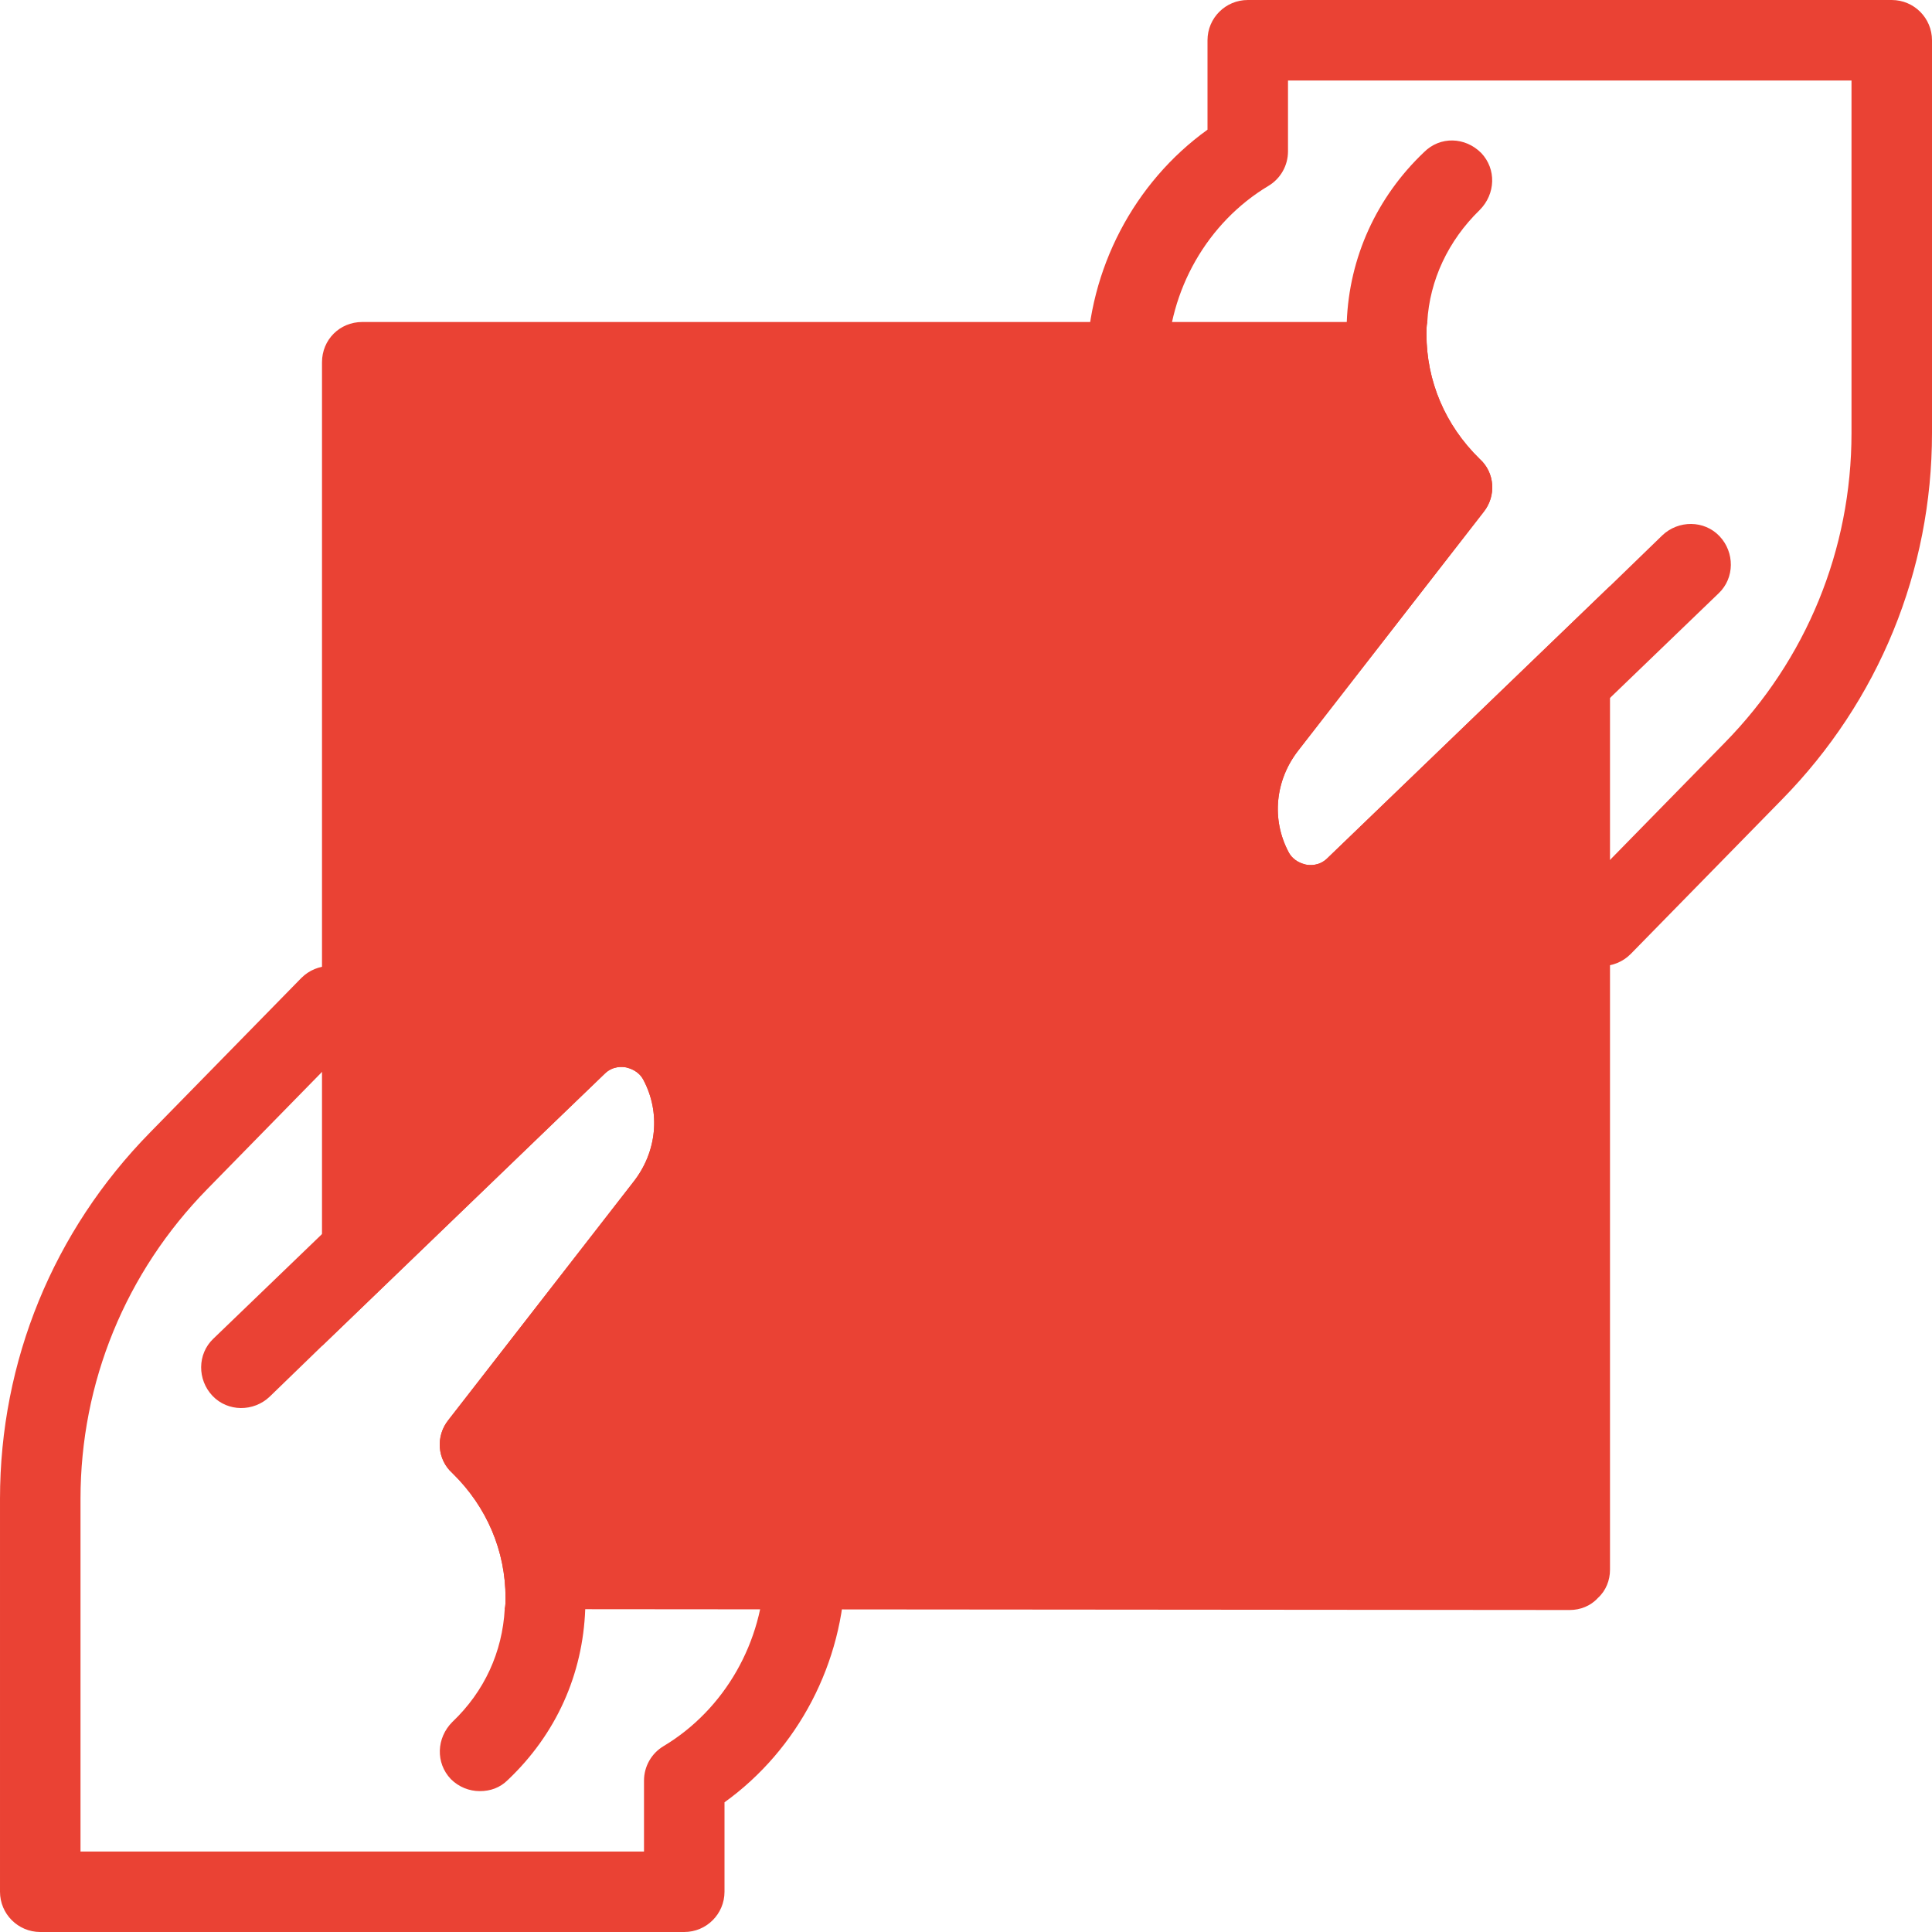
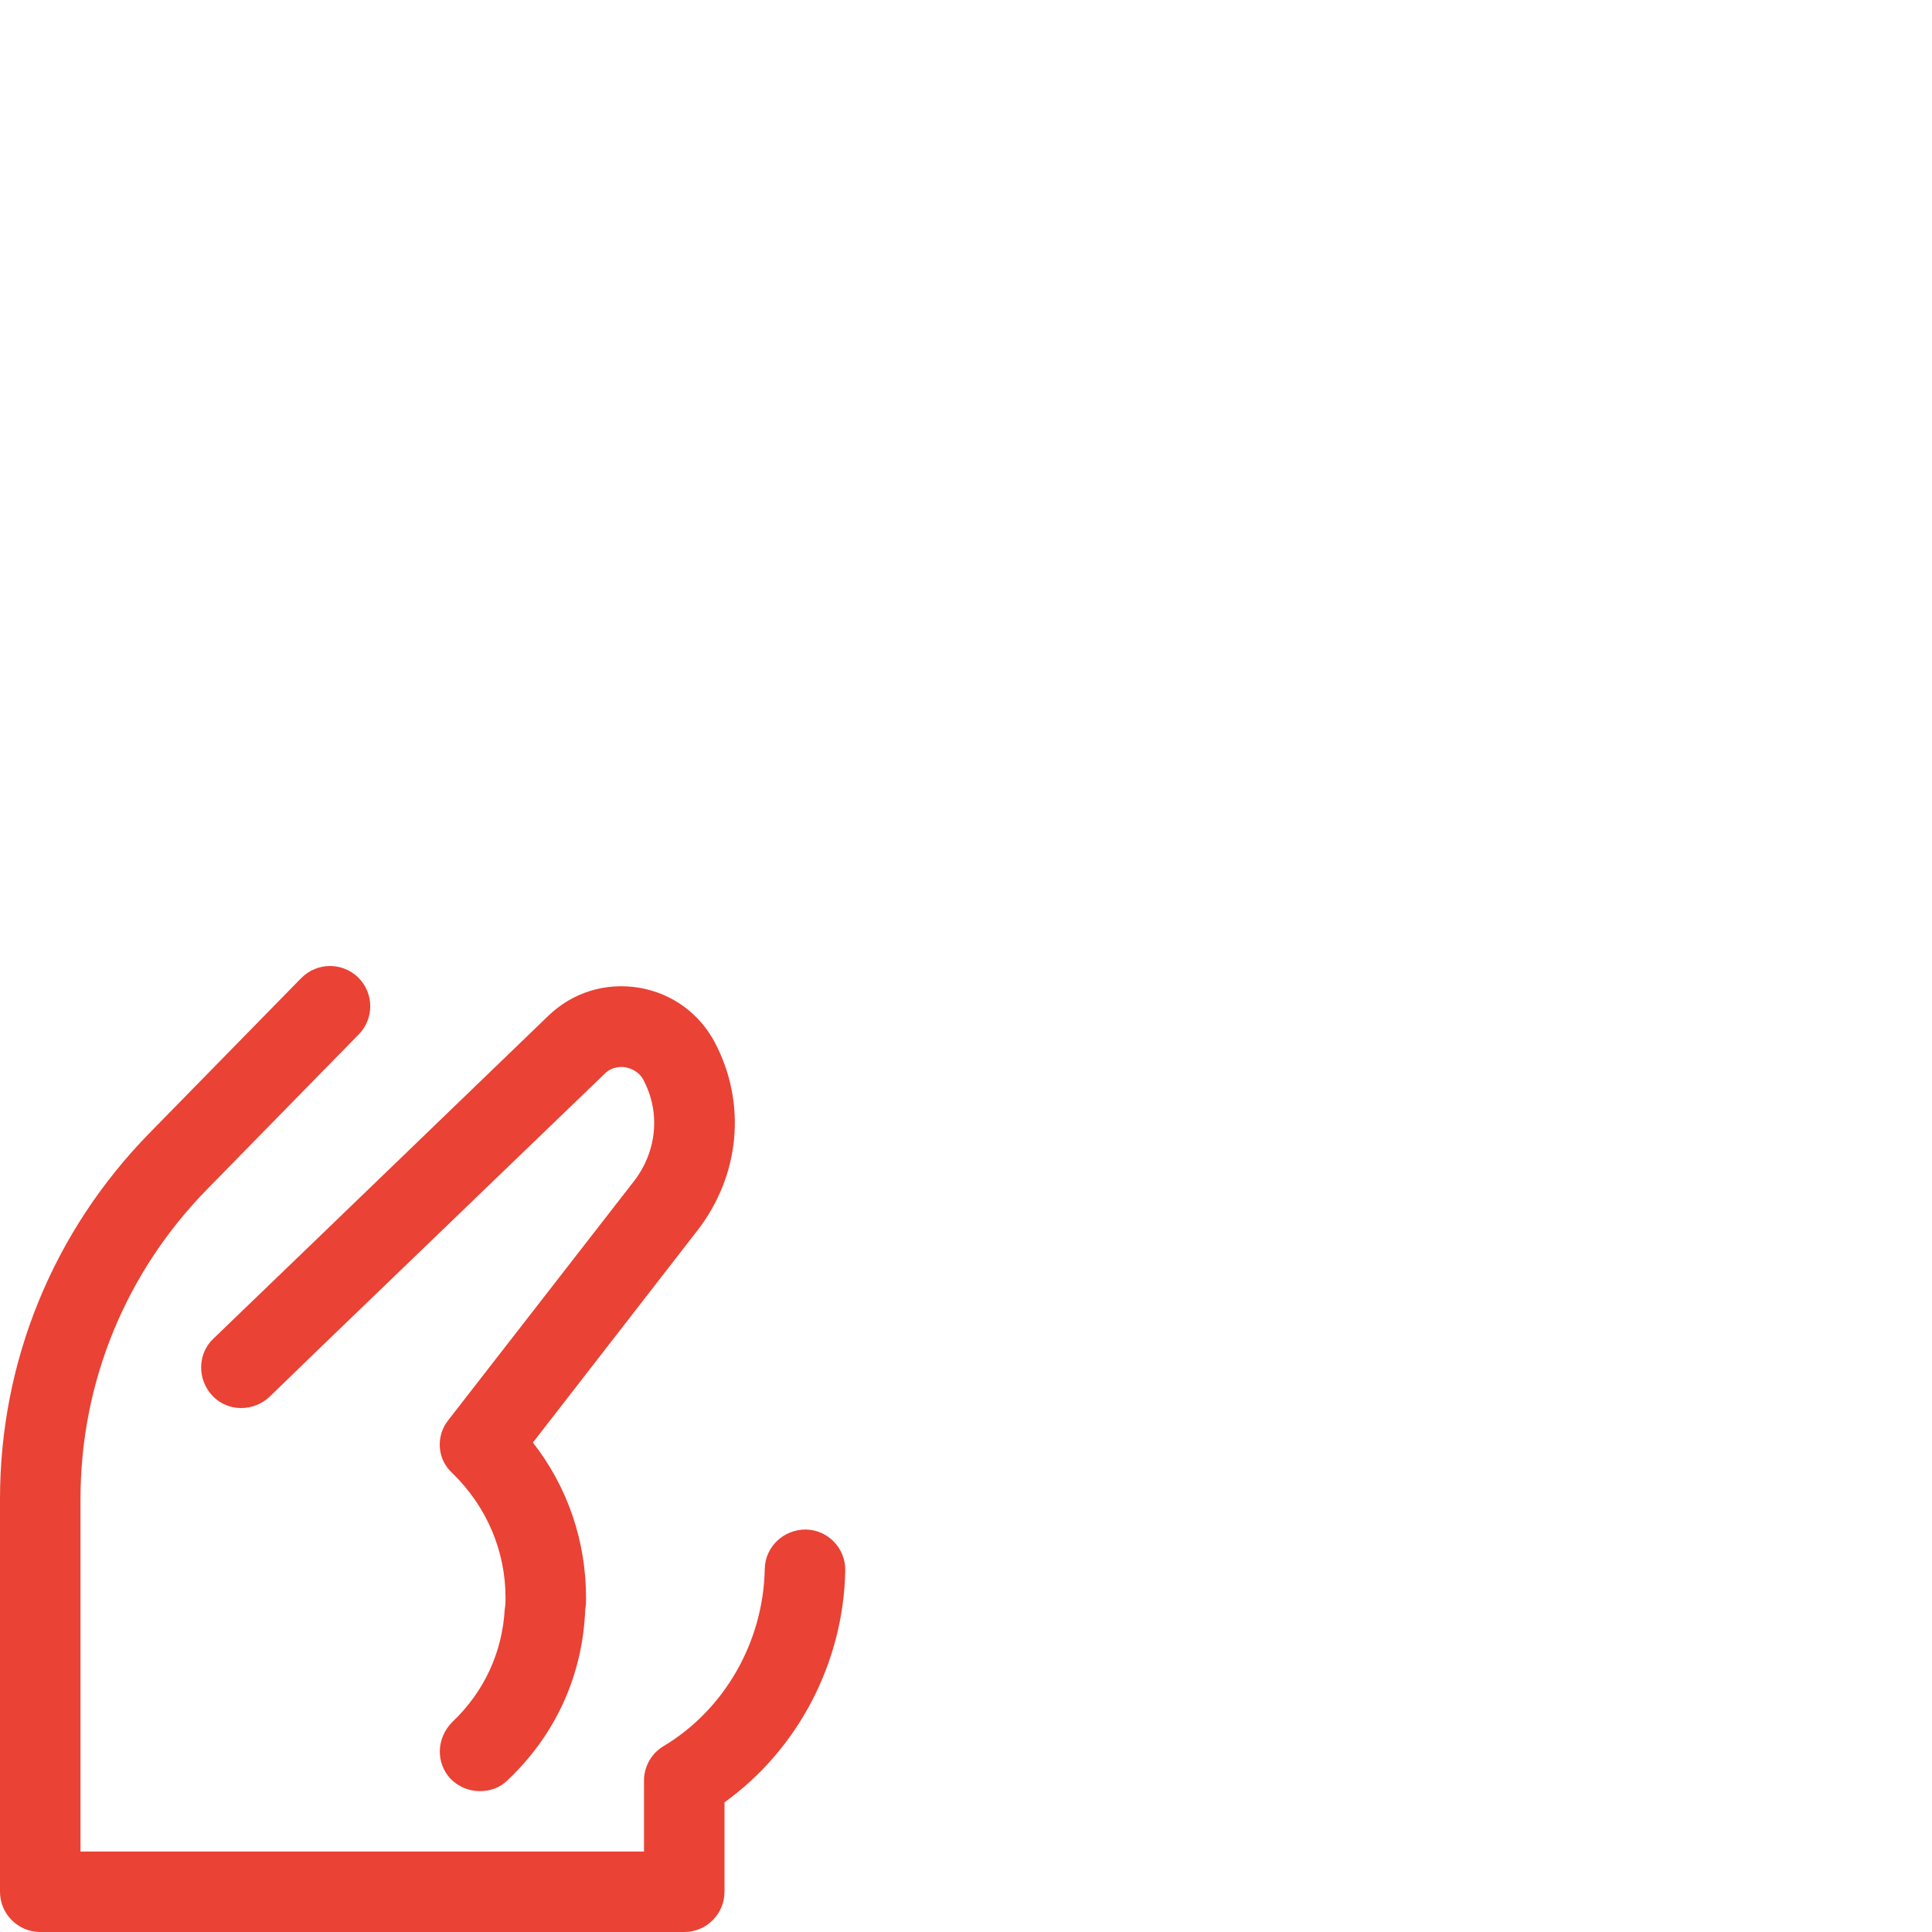
<svg xmlns="http://www.w3.org/2000/svg" viewBox="0 0 24 24" fill="#ea4234">
-   <path d="m21.35 7.37-1.35 1.3-2.81 2.71c-.25.24-.57.37-.91.37-.07 0-.14-.01-.22-.02-.41-.07-.75-.32-.94-.68-.4-.76-.31-1.66.22-2.34l2.04-2.63c-.43-.55-.66-1.22-.66-1.93 0-.05 0-.1.01-.15.03-.8.37-1.55.96-2.11.2-.2.51-.19.71.01.19.2.18.51-.02.71-.39.38-.62.87-.65 1.39-.01.05-.01.1-.01.15 0 .58.23 1.13.66 1.55.19.17.21.46.05.66l-2.3 2.96c-.29.37-.34.86-.12 1.27.06.11.17.14.21.15.05.01.17.02.27-.08l3.51-3.38.65-.63c.2-.19.52-.19.71.01s.19.52-.01.71z" />
-   <path d="m19.9 12c-.126 0-.252-.047-.35-.143-.197-.193-.201-.51-.008-.707l1.88-1.92c1.018-1.036 1.578-2.403 1.578-3.85v-4.38h-7v.88c0 .176-.092.339-.243.429-.758.454-1.24 1.296-1.257 2.2-.005.276-.231.47-.509.491-.276-.005-.496-.233-.491-.509.021-1.147.589-2.225 1.5-2.88v-1.111c0-.276.224-.5.5-.5h8c.276 0 .5.224.5.5v4.88c0 1.711-.662 3.327-1.863 4.551l-1.879 1.919c-.099.1-.228.15-.358.15z" />
  <path d="m8.66 15.29-2.04 2.63c.43.55.66 1.22.66 1.93 0 .05 0 .09-.01.14-.03.81-.36 1.55-.96 2.12-.1.1-.22.14-.35.14s-.26-.05-.36-.15c-.19-.2-.18-.51.02-.71.4-.38.62-.87.65-1.4.01-.05.01-.09.01-.14 0-.58-.23-1.13-.66-1.55-.19-.17-.21-.46-.05-.66l2.3-2.96c.29-.37.34-.86.12-1.27-.06-.11-.17-.14-.21-.15-.05-.01-.17-.02-.27.08l-3.51 3.38-.65.63c-.2.19-.52.19-.71-.01s-.19-.52.01-.71l1.35-1.3 2.81-2.71c.3-.29.71-.42 1.13-.35.41.07.75.32.94.68.4.76.31 1.66-.22 2.34z" />
  <path d="m8.5 24h-8c-.276 0-.5-.224-.5-.5v-4.88c0-1.711.662-3.327 1.863-4.551l1.879-1.919c.195-.197.51-.2.707-.008.197.193.201.51.008.707l-1.88 1.92c-1.017 1.037-1.577 2.404-1.577 3.851v4.38h7v-.88c0-.176.092-.339.243-.429.758-.454 1.24-1.296 1.257-2.2.005-.277.233-.491.509-.491.276.005.496.233.491.509-.021 1.147-.589 2.225-1.5 2.88v1.111c0 .276-.224.5-.5.5z" />
-   <path d="m16.49 10.66c-.1.1-.22.09-.27.08-.04-.01-.15-.04-.21-.15-.22-.41-.17-.9.12-1.27l2.3-2.96c.16-.2.14-.49-.05-.66-.43-.42-.66-.97-.66-1.55 0-.05 0-.1.01-.15h-13.23c-.28 0-.5.22-.5.5v12.22l3.51-3.38c.1-.1.22-.09.27-.08.04.01.15.04.21.15.22.41.17.9-.12 1.27l-2.3 2.96c-.16.2-.14.49.05.66.43.42.66.97.66 1.55 0 .05 0 .09-.01.14h1l12.23.01c.13 0 .26-.05.35-.15.1-.09.15-.22.15-.35v-12.22z" />
</svg>